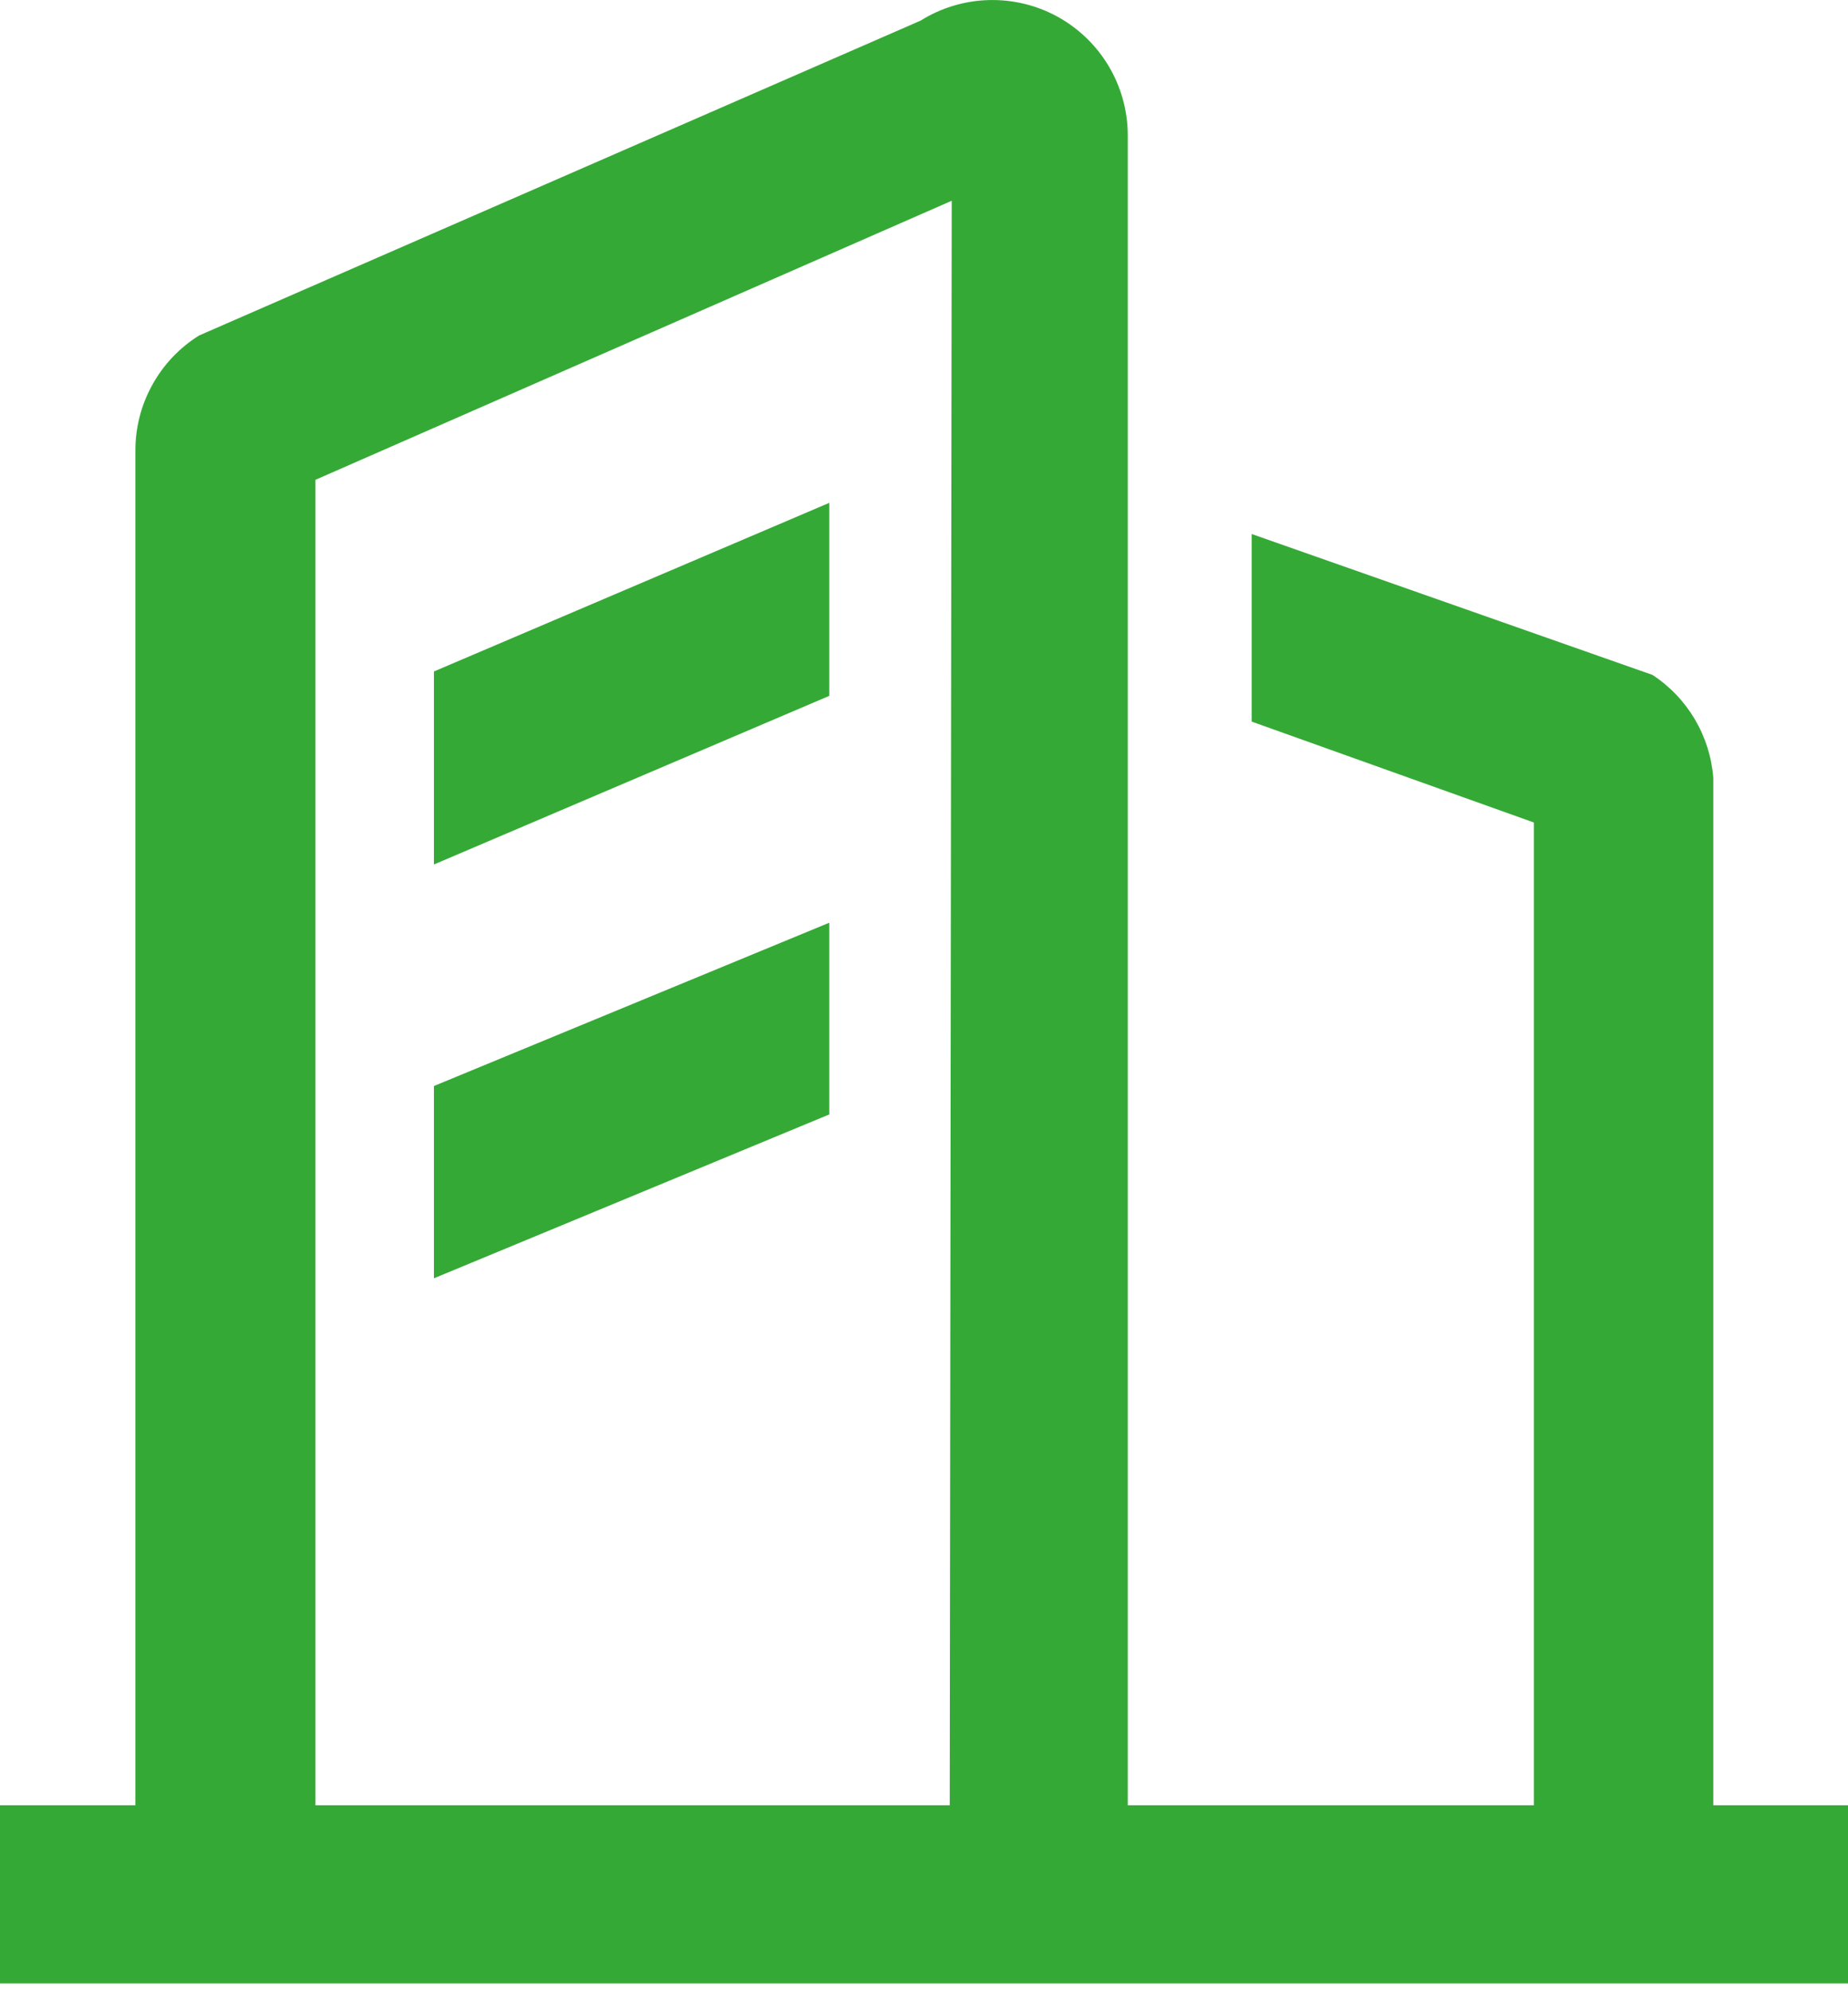
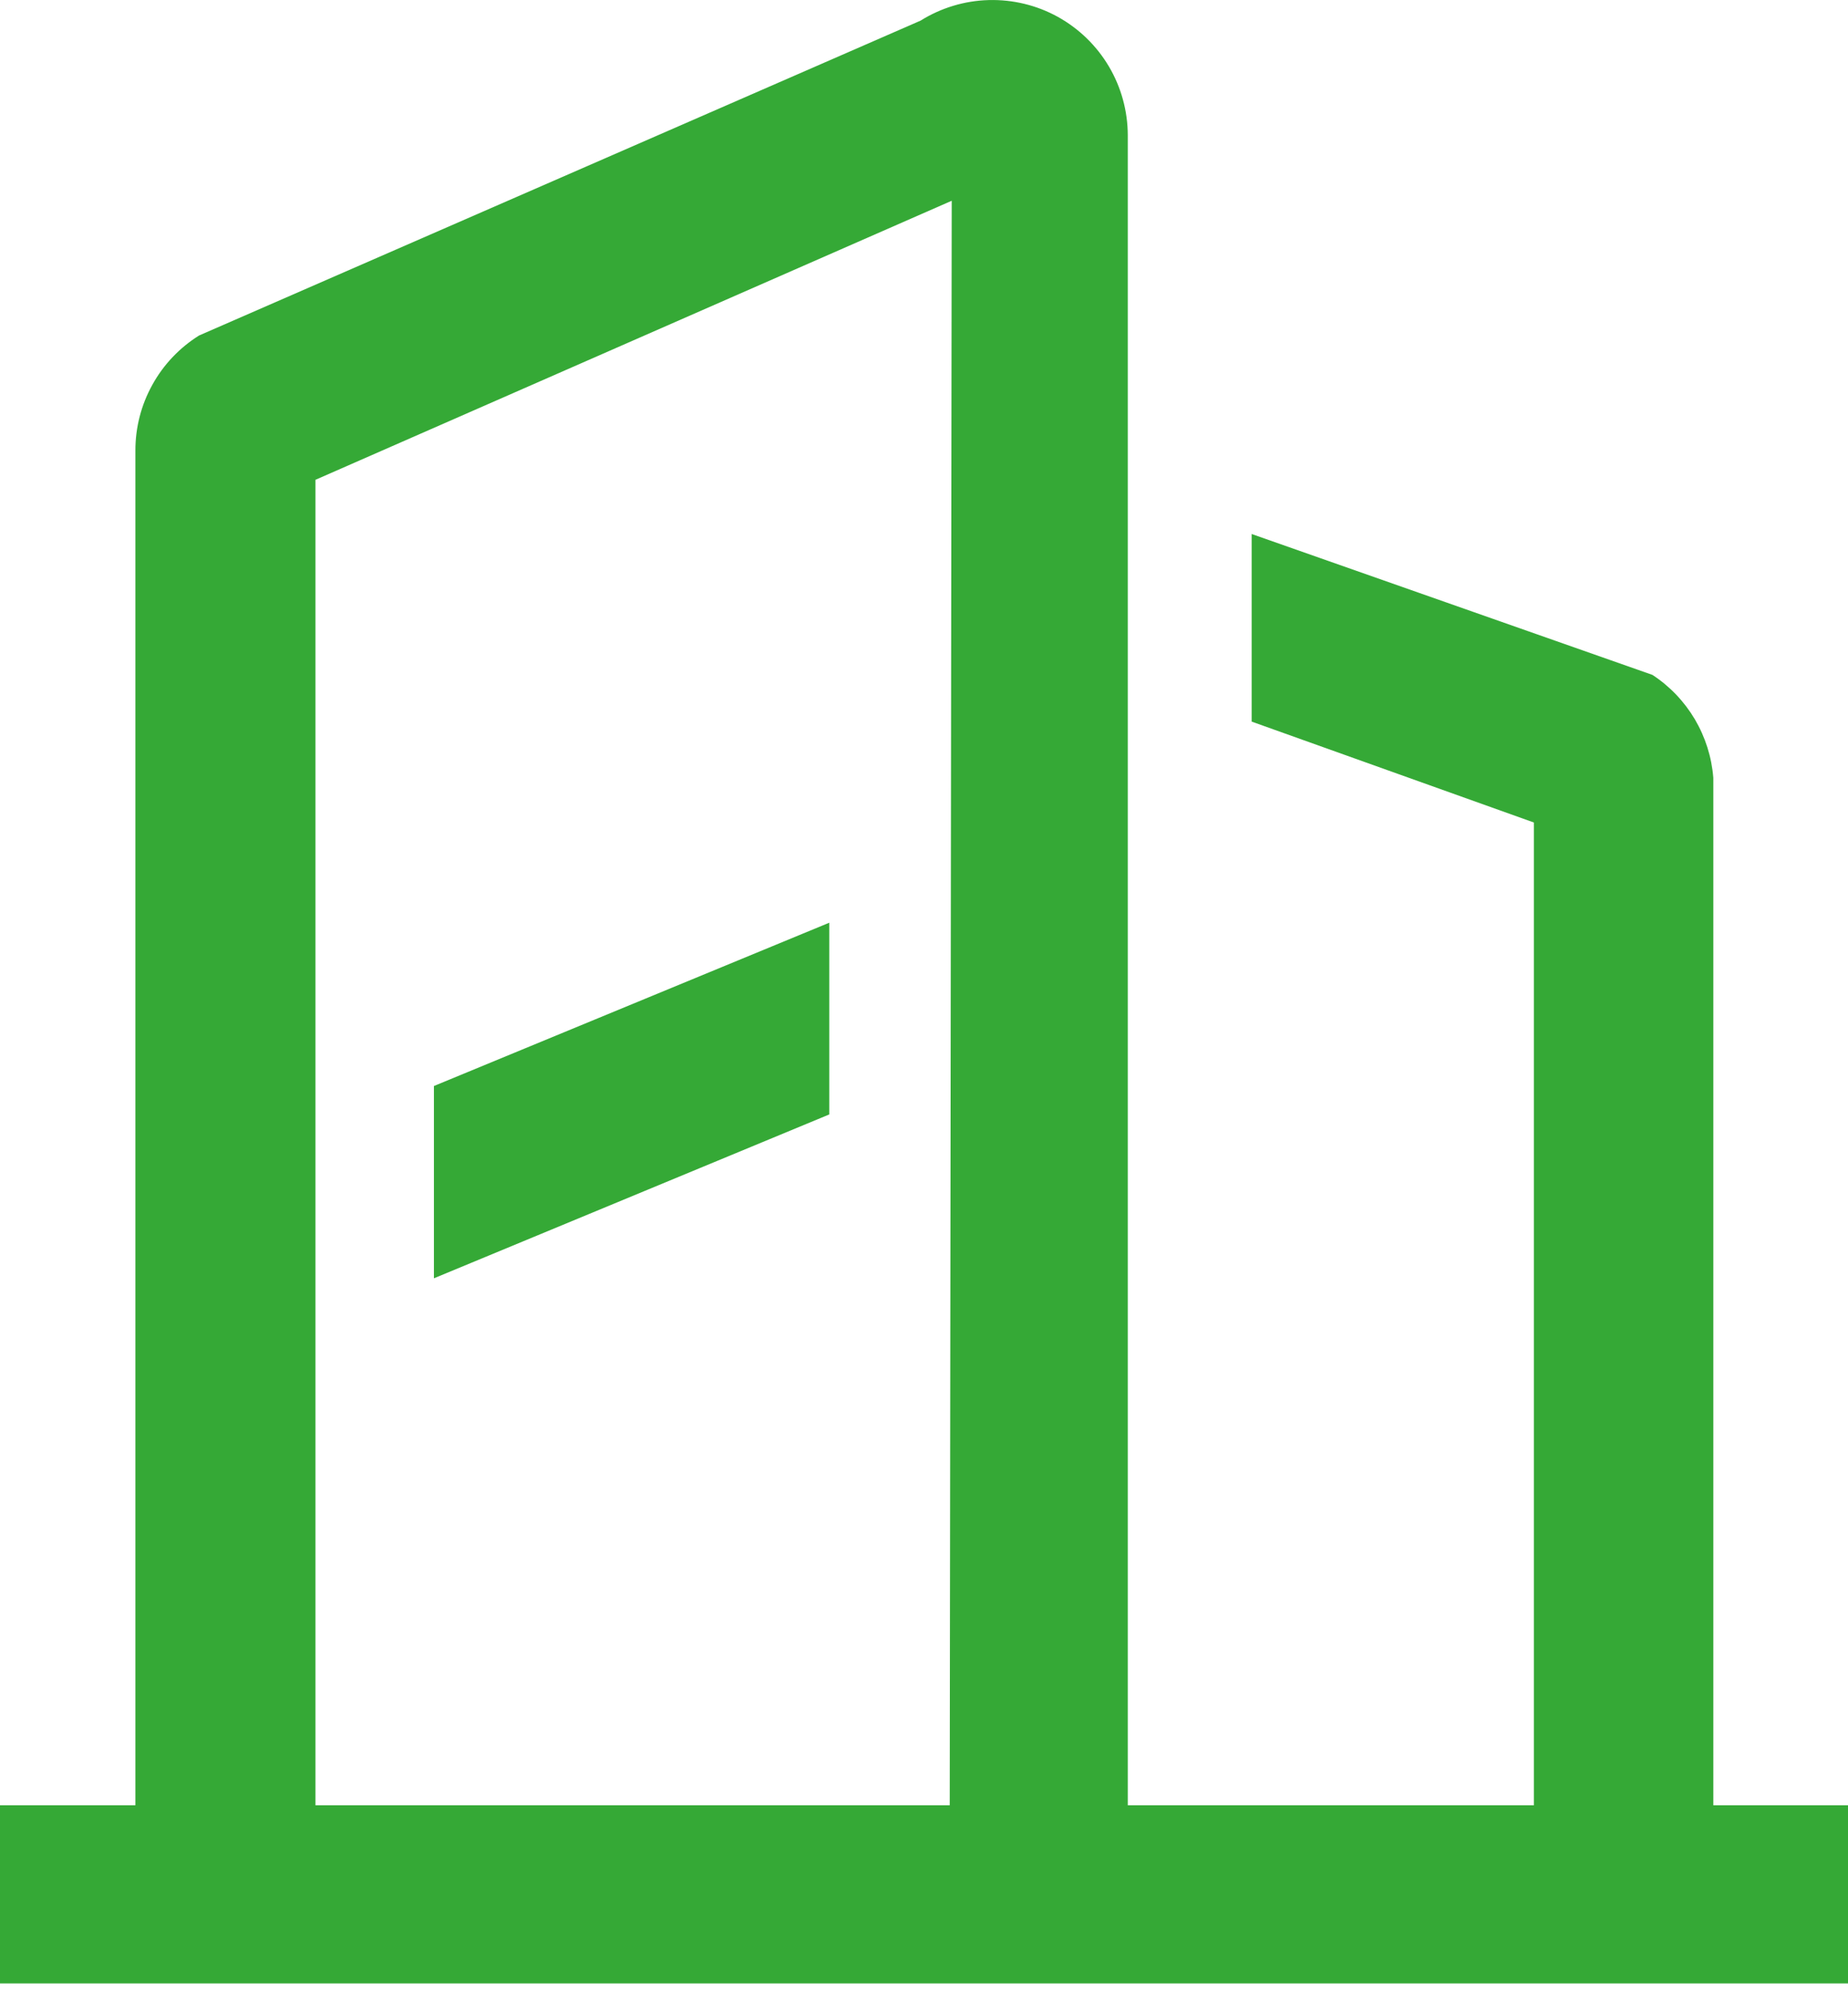
<svg xmlns="http://www.w3.org/2000/svg" width="26" height="28" viewBox="0 0 26 28" fill="none">
  <path d="M24.105 25.385V10.937C24.082 10.646 23.993 10.365 23.845 10.114C23.696 9.863 23.492 9.649 23.248 9.49L17.61 7.509V10.147L21.581 11.566V25.385H15.867V1.899C15.866 1.56 15.774 1.226 15.601 0.934C15.428 0.642 15.18 0.402 14.883 0.237C14.586 0.073 14.25 -0.008 13.911 0.001C13.571 0.01 13.24 0.11 12.952 0.29L2.8 4.718C2.526 4.89 2.299 5.128 2.143 5.412C1.986 5.695 1.904 6.013 1.905 6.337V25.385H0V27.89H26V25.385H24.105ZM13.362 25.385H4.438V6.747L13.39 2.823L13.362 25.385Z" fill="#35A936" />
  <path d="M11.667 12.975V15.671L6.105 17.975V15.271L11.667 12.975Z" fill="#35A936" />
-   <path d="M11.667 7.071V9.785L6.105 12.156V9.442L11.667 7.071Z" fill="#35A936" />
</svg>